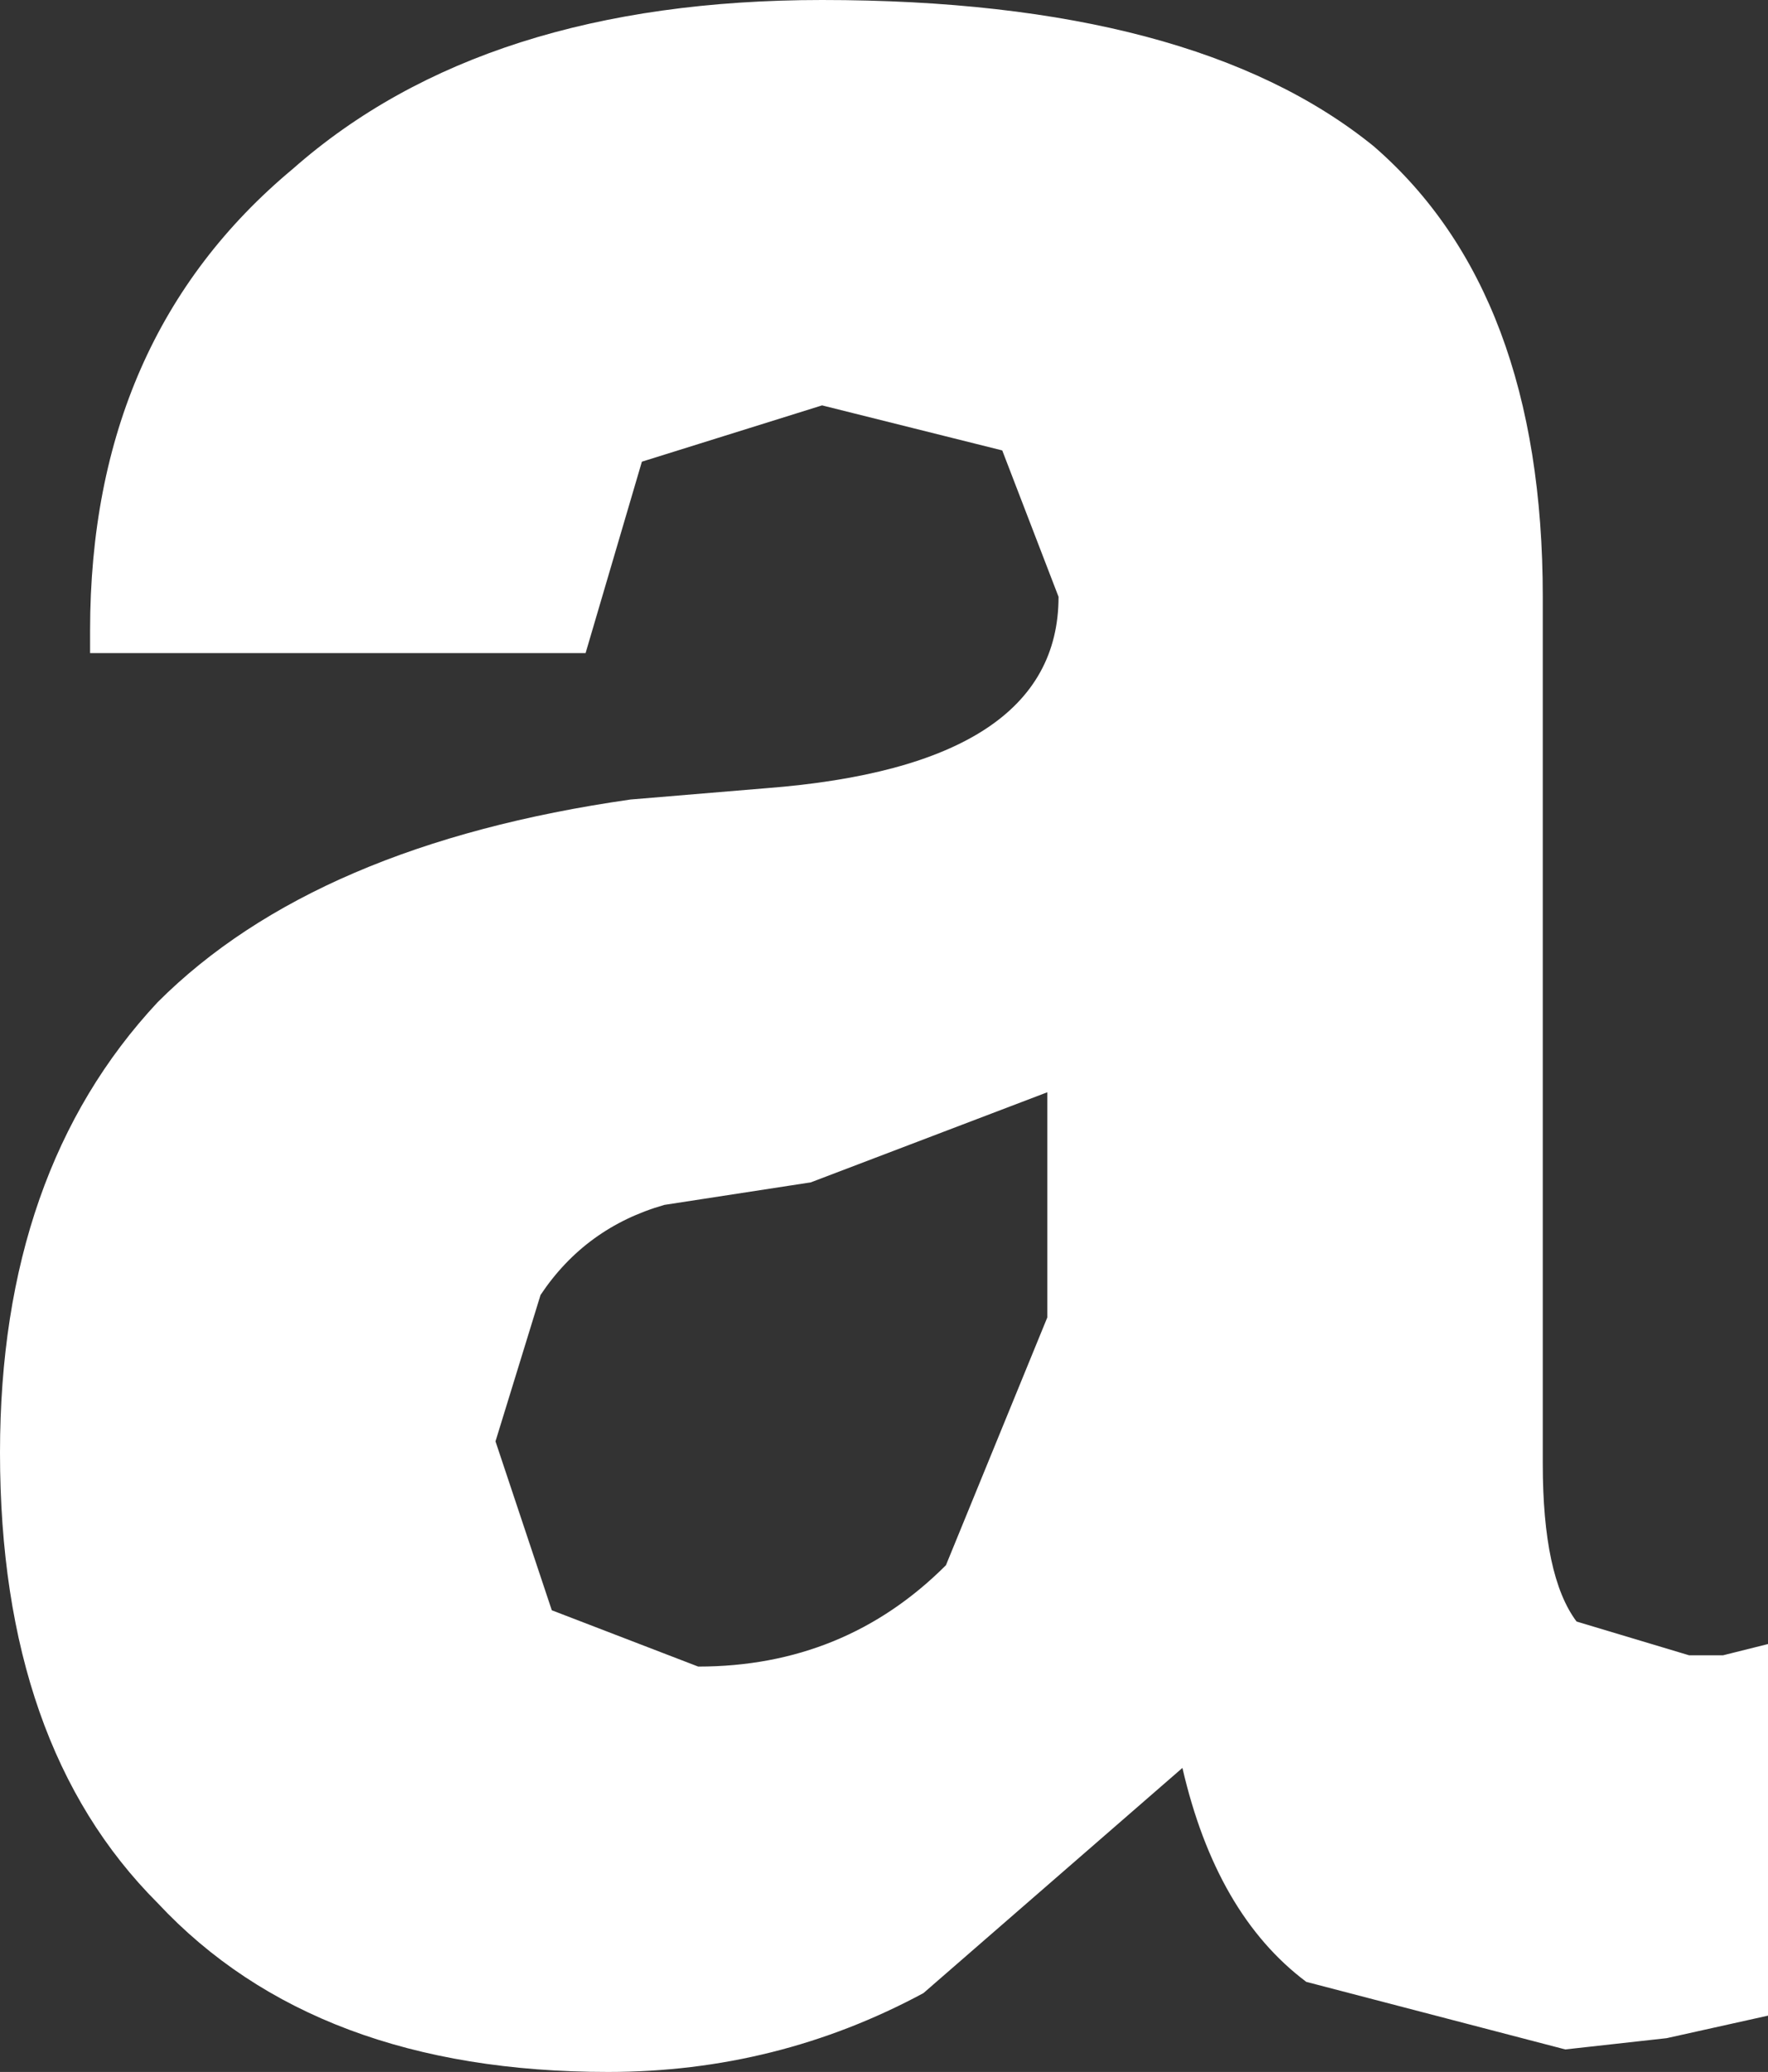
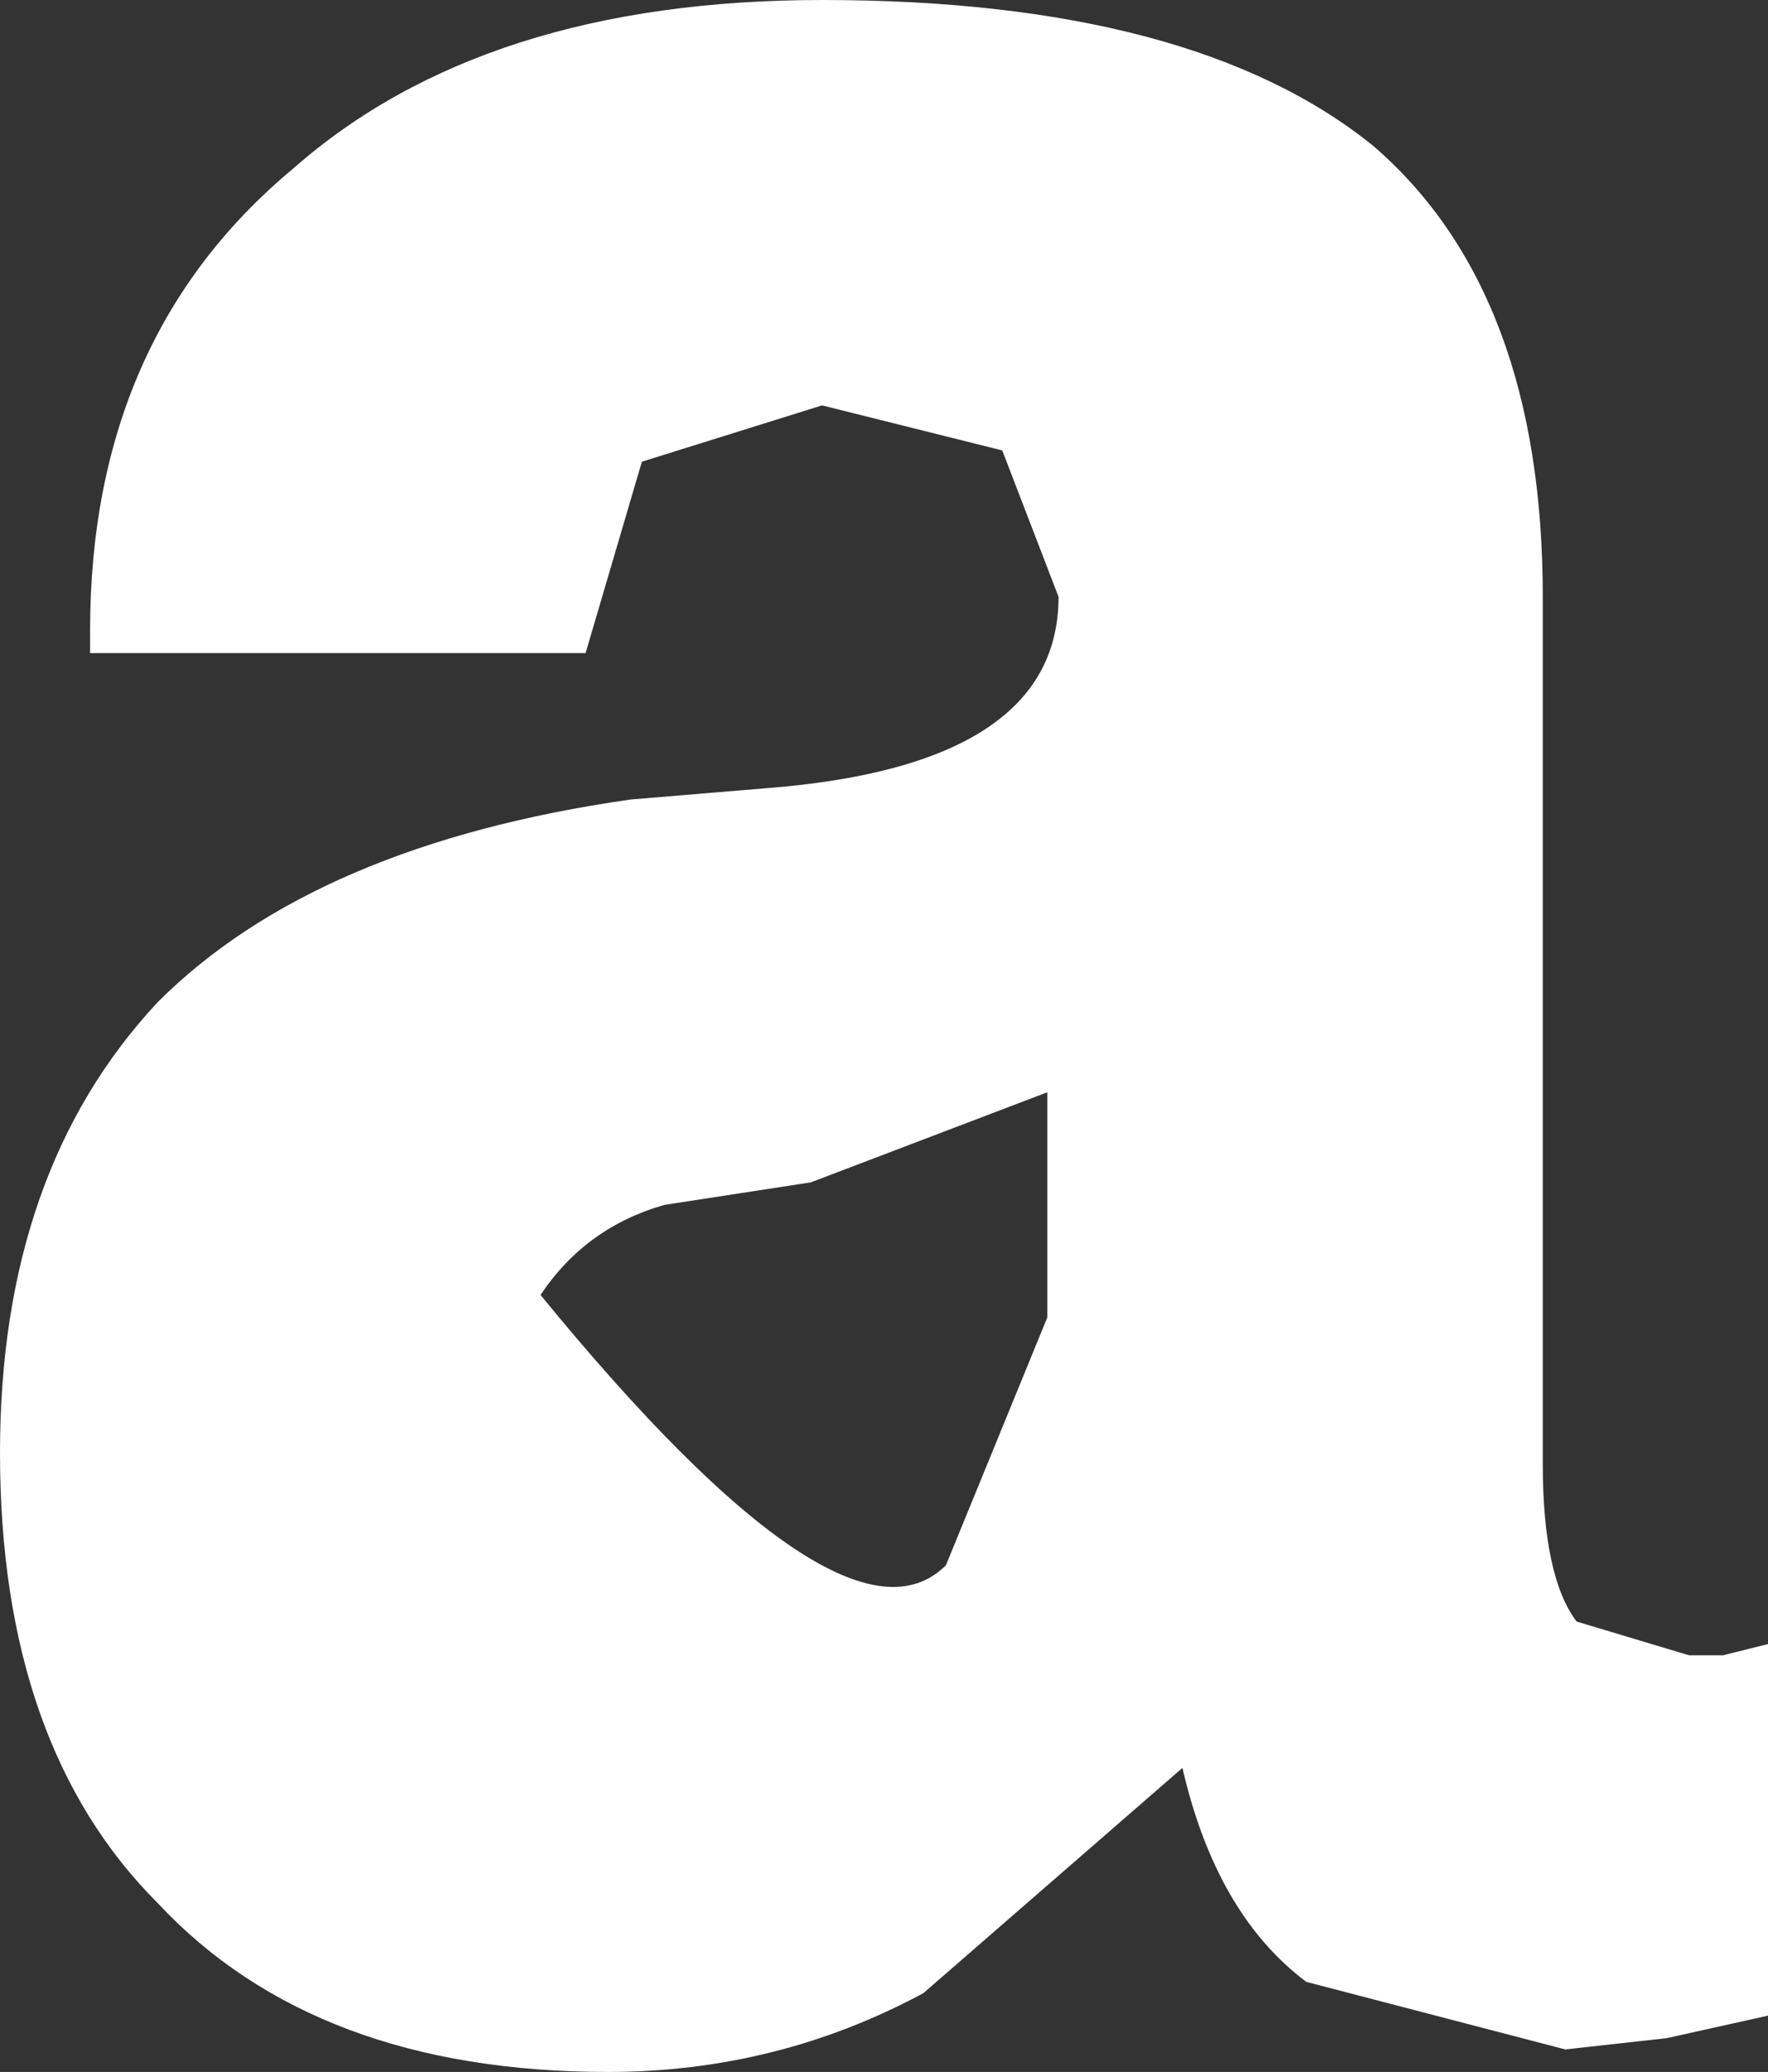
<svg xmlns="http://www.w3.org/2000/svg" height="9.2px" width="7.85px">
  <rect width="100%" height="100%" fill="#333333" stroke="none" />
  <g transform="matrix(1.0, 0.0, 0.0, 1.0, 3.8, 3.05)">
-     <path d="M3.05 -0.4 L3.05 3.45 Q3.05 3.95 3.2 4.15 L3.7 4.3 3.85 4.3 4.05 4.25 4.05 5.9 3.6 6.0 3.15 6.05 2.0 5.75 Q1.6 5.45 1.45 4.8 L0.3 5.8 Q-0.35 6.15 -1.1 6.15 -2.4 6.15 -3.1 5.4 -3.8 4.7 -3.8 3.4 -3.8 2.15 -3.1 1.4 -2.4 0.7 -1.0 0.5 L-0.4 0.45 Q0.9 0.35 0.9 -0.4 L0.65 -1.05 -0.15 -1.25 -0.95 -1.0 -1.2 -0.15 -3.4 -0.15 -3.4 -0.25 Q-3.4 -1.55 -2.5 -2.3 -1.65 -3.05 -0.15 -3.05 1.5 -3.05 2.3 -2.4 3.05 -1.75 3.05 -0.4 M0.85 1.8 L-0.2 2.2 -0.85 2.3 Q-1.2 2.4 -1.4 2.7 L-1.6 3.35 -1.35 4.1 -0.7 4.35 Q-0.05 4.35 0.4 3.9 L0.85 2.8 0.85 1.8" fill="#ffffff" fill-rule="evenodd" stroke="none" />
+     <path d="M3.05 -0.4 L3.05 3.45 Q3.05 3.95 3.2 4.15 L3.7 4.3 3.85 4.3 4.05 4.25 4.05 5.9 3.6 6.0 3.15 6.05 2.0 5.75 Q1.6 5.45 1.45 4.8 L0.3 5.8 Q-0.35 6.15 -1.1 6.15 -2.4 6.15 -3.1 5.4 -3.8 4.7 -3.8 3.4 -3.8 2.15 -3.1 1.4 -2.4 0.7 -1.0 0.5 L-0.4 0.45 Q0.9 0.35 0.9 -0.4 L0.65 -1.05 -0.15 -1.25 -0.95 -1.0 -1.2 -0.15 -3.4 -0.15 -3.4 -0.25 Q-3.4 -1.55 -2.5 -2.3 -1.65 -3.05 -0.15 -3.05 1.5 -3.05 2.3 -2.4 3.05 -1.75 3.05 -0.4 M0.85 1.8 L-0.2 2.2 -0.85 2.3 Q-1.2 2.4 -1.4 2.7 Q-0.05 4.35 0.4 3.9 L0.85 2.8 0.85 1.8" fill="#ffffff" fill-rule="evenodd" stroke="none" />
  </g>
</svg>